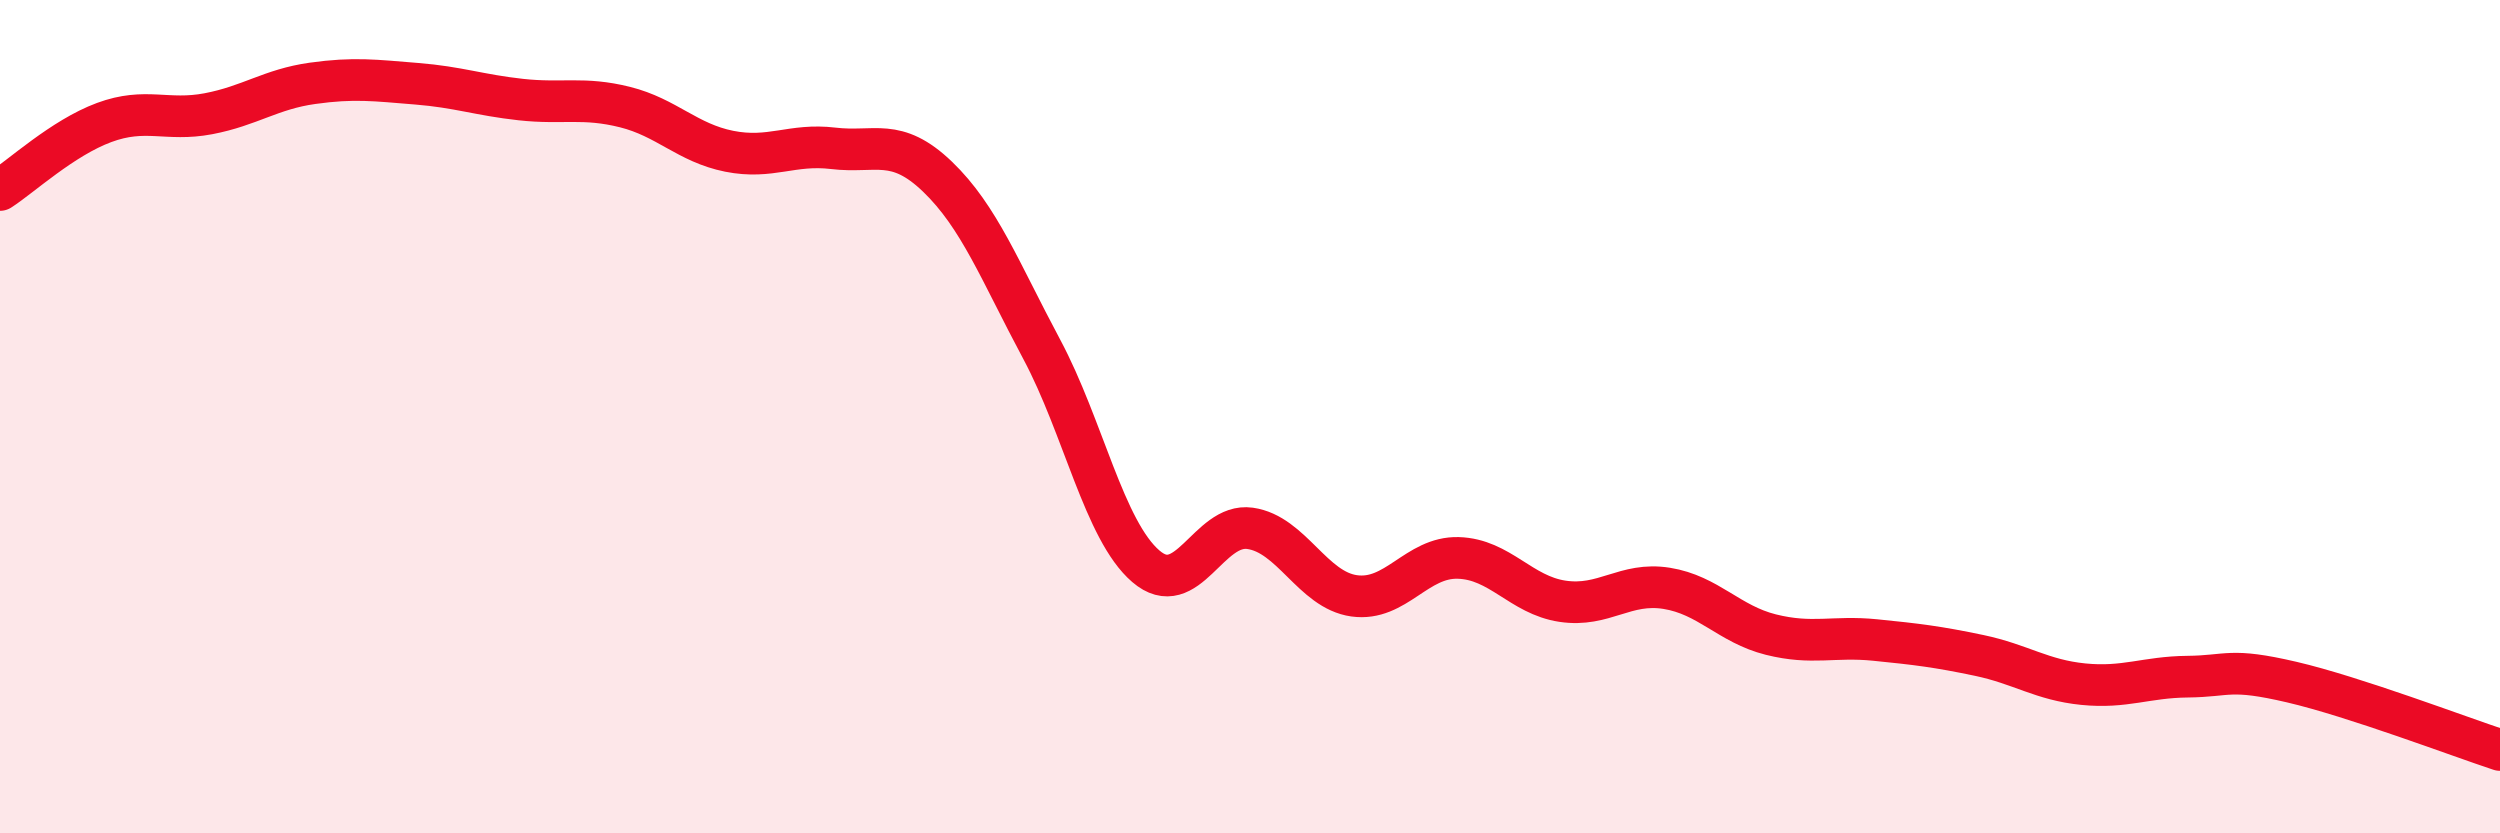
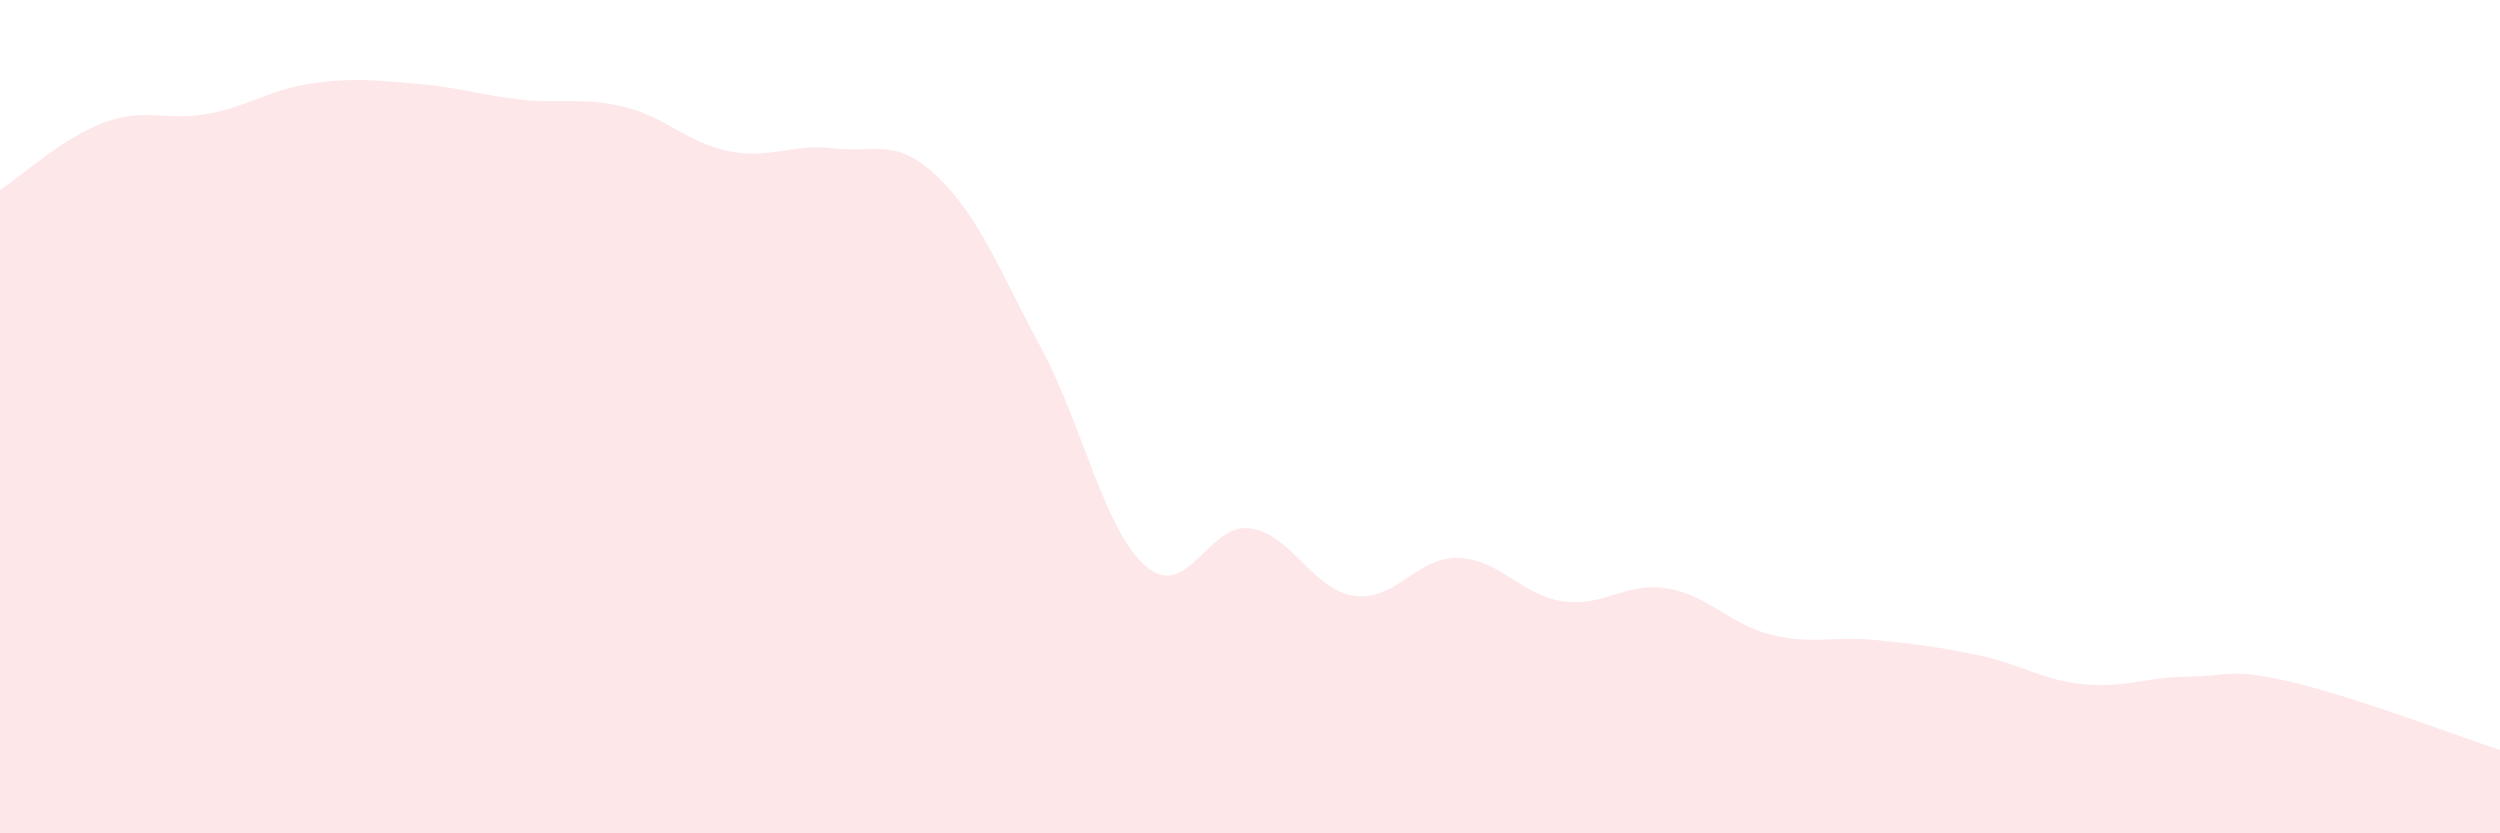
<svg xmlns="http://www.w3.org/2000/svg" width="60" height="20" viewBox="0 0 60 20">
  <path d="M 0,4.56 C 0.5,4.24 1.5,3.31 2.5,2.94 C 3.5,2.57 4,2.92 5,2.73 C 6,2.54 6.5,2.14 7.5,2 C 8.5,1.86 9,1.93 10,2.01 C 11,2.09 11.5,2.28 12.5,2.39 C 13.5,2.5 14,2.32 15,2.57 C 16,2.82 16.5,3.43 17.5,3.63 C 18.5,3.83 19,3.44 20,3.56 C 21,3.68 21.5,3.28 22.5,4.24 C 23.5,5.2 24,6.51 25,8.38 C 26,10.25 26.5,12.73 27.5,13.59 C 28.5,14.45 29,12.54 30,12.68 C 31,12.82 31.5,14.16 32.5,14.3 C 33.5,14.44 34,13.36 35,13.39 C 36,13.42 36.5,14.28 37.5,14.43 C 38.5,14.58 39,13.96 40,14.12 C 41,14.28 41.5,14.98 42.5,15.23 C 43.5,15.48 44,15.26 45,15.36 C 46,15.46 46.5,15.52 47.5,15.73 C 48.5,15.94 49,16.32 50,16.42 C 51,16.52 51.5,16.25 52.5,16.24 C 53.5,16.23 53.5,16.02 55,16.37 C 56.5,16.72 59,17.67 60,18L60 20L0 20Z" fill="#EB0A25" opacity="0.1" stroke-linecap="round" stroke-linejoin="round" />
-   <path d="M 0,4.56 C 0.5,4.24 1.5,3.31 2.5,2.94 C 3.5,2.57 4,2.92 5,2.73 C 6,2.54 6.5,2.14 7.5,2 C 8.5,1.86 9,1.93 10,2.01 C 11,2.09 11.5,2.28 12.5,2.39 C 13.5,2.5 14,2.32 15,2.57 C 16,2.82 16.5,3.43 17.5,3.63 C 18.5,3.83 19,3.44 20,3.56 C 21,3.68 21.5,3.28 22.5,4.24 C 23.5,5.2 24,6.51 25,8.38 C 26,10.25 26.5,12.73 27.5,13.59 C 28.5,14.45 29,12.54 30,12.68 C 31,12.82 31.5,14.16 32.5,14.3 C 33.5,14.44 34,13.36 35,13.39 C 36,13.42 36.5,14.28 37.5,14.43 C 38.5,14.58 39,13.96 40,14.12 C 41,14.28 41.5,14.98 42.5,15.23 C 43.5,15.48 44,15.26 45,15.36 C 46,15.46 46.5,15.52 47.5,15.73 C 48.5,15.94 49,16.32 50,16.42 C 51,16.52 51.5,16.25 52.5,16.24 C 53.5,16.23 53.5,16.02 55,16.37 C 56.5,16.72 59,17.67 60,18" stroke="#EB0A25" stroke-width="1" fill="none" stroke-linecap="round" stroke-linejoin="round" />
</svg>